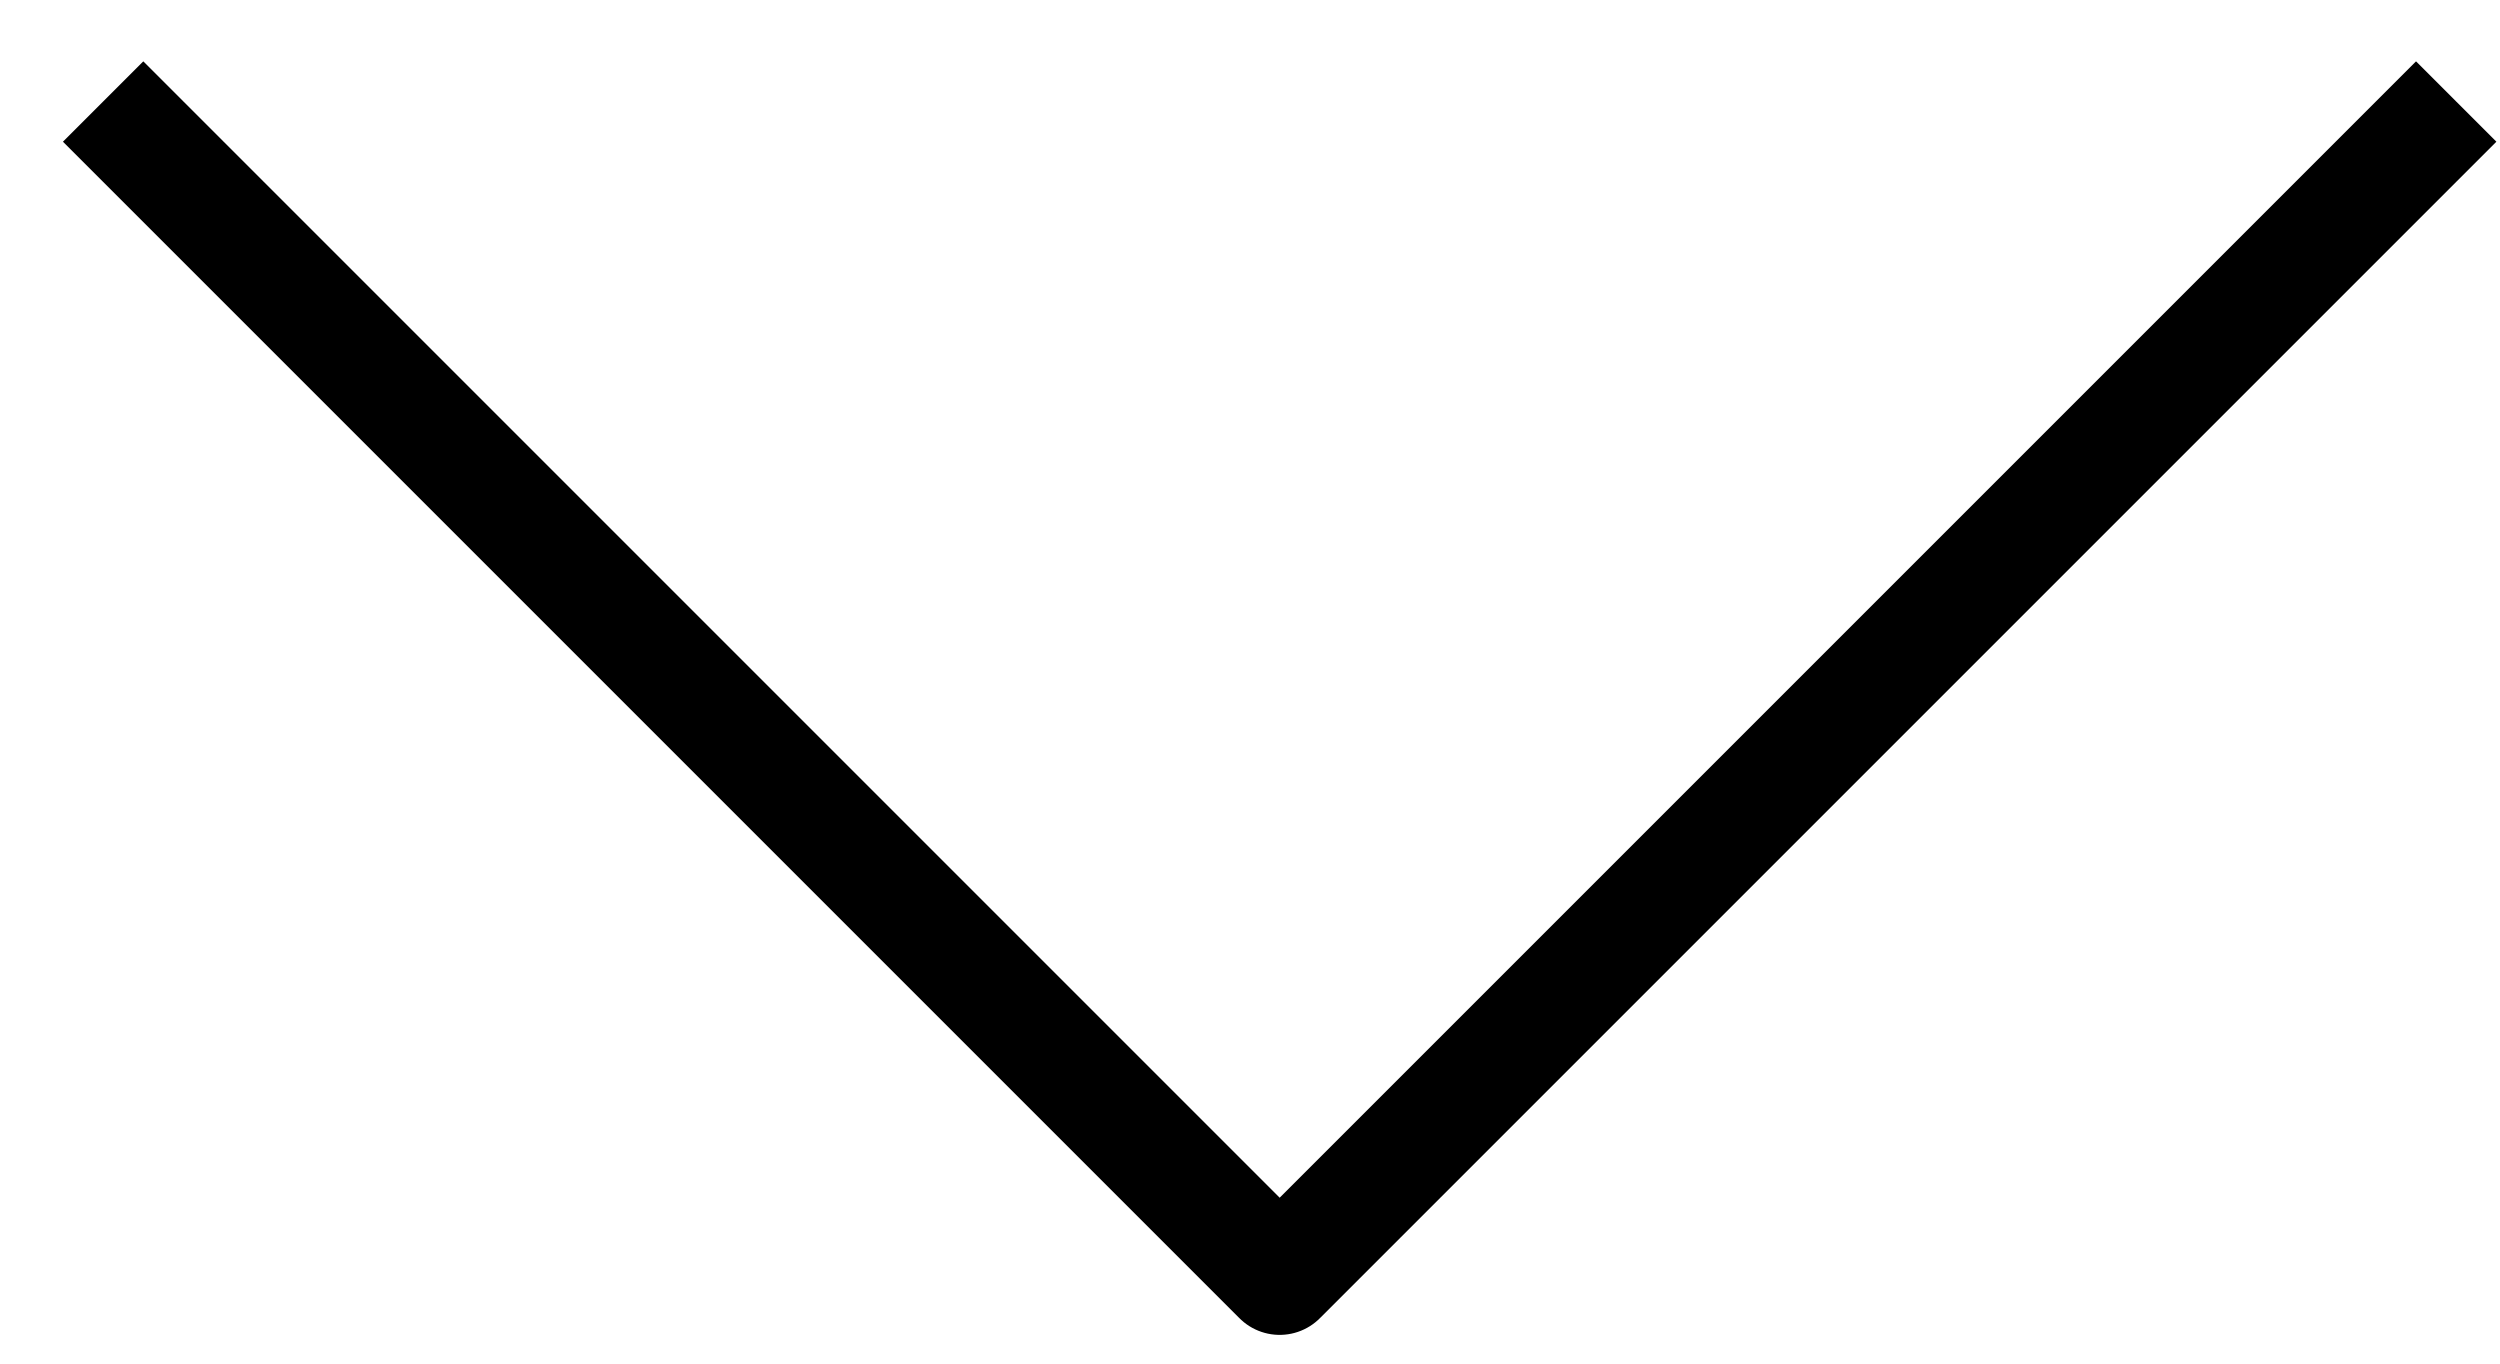
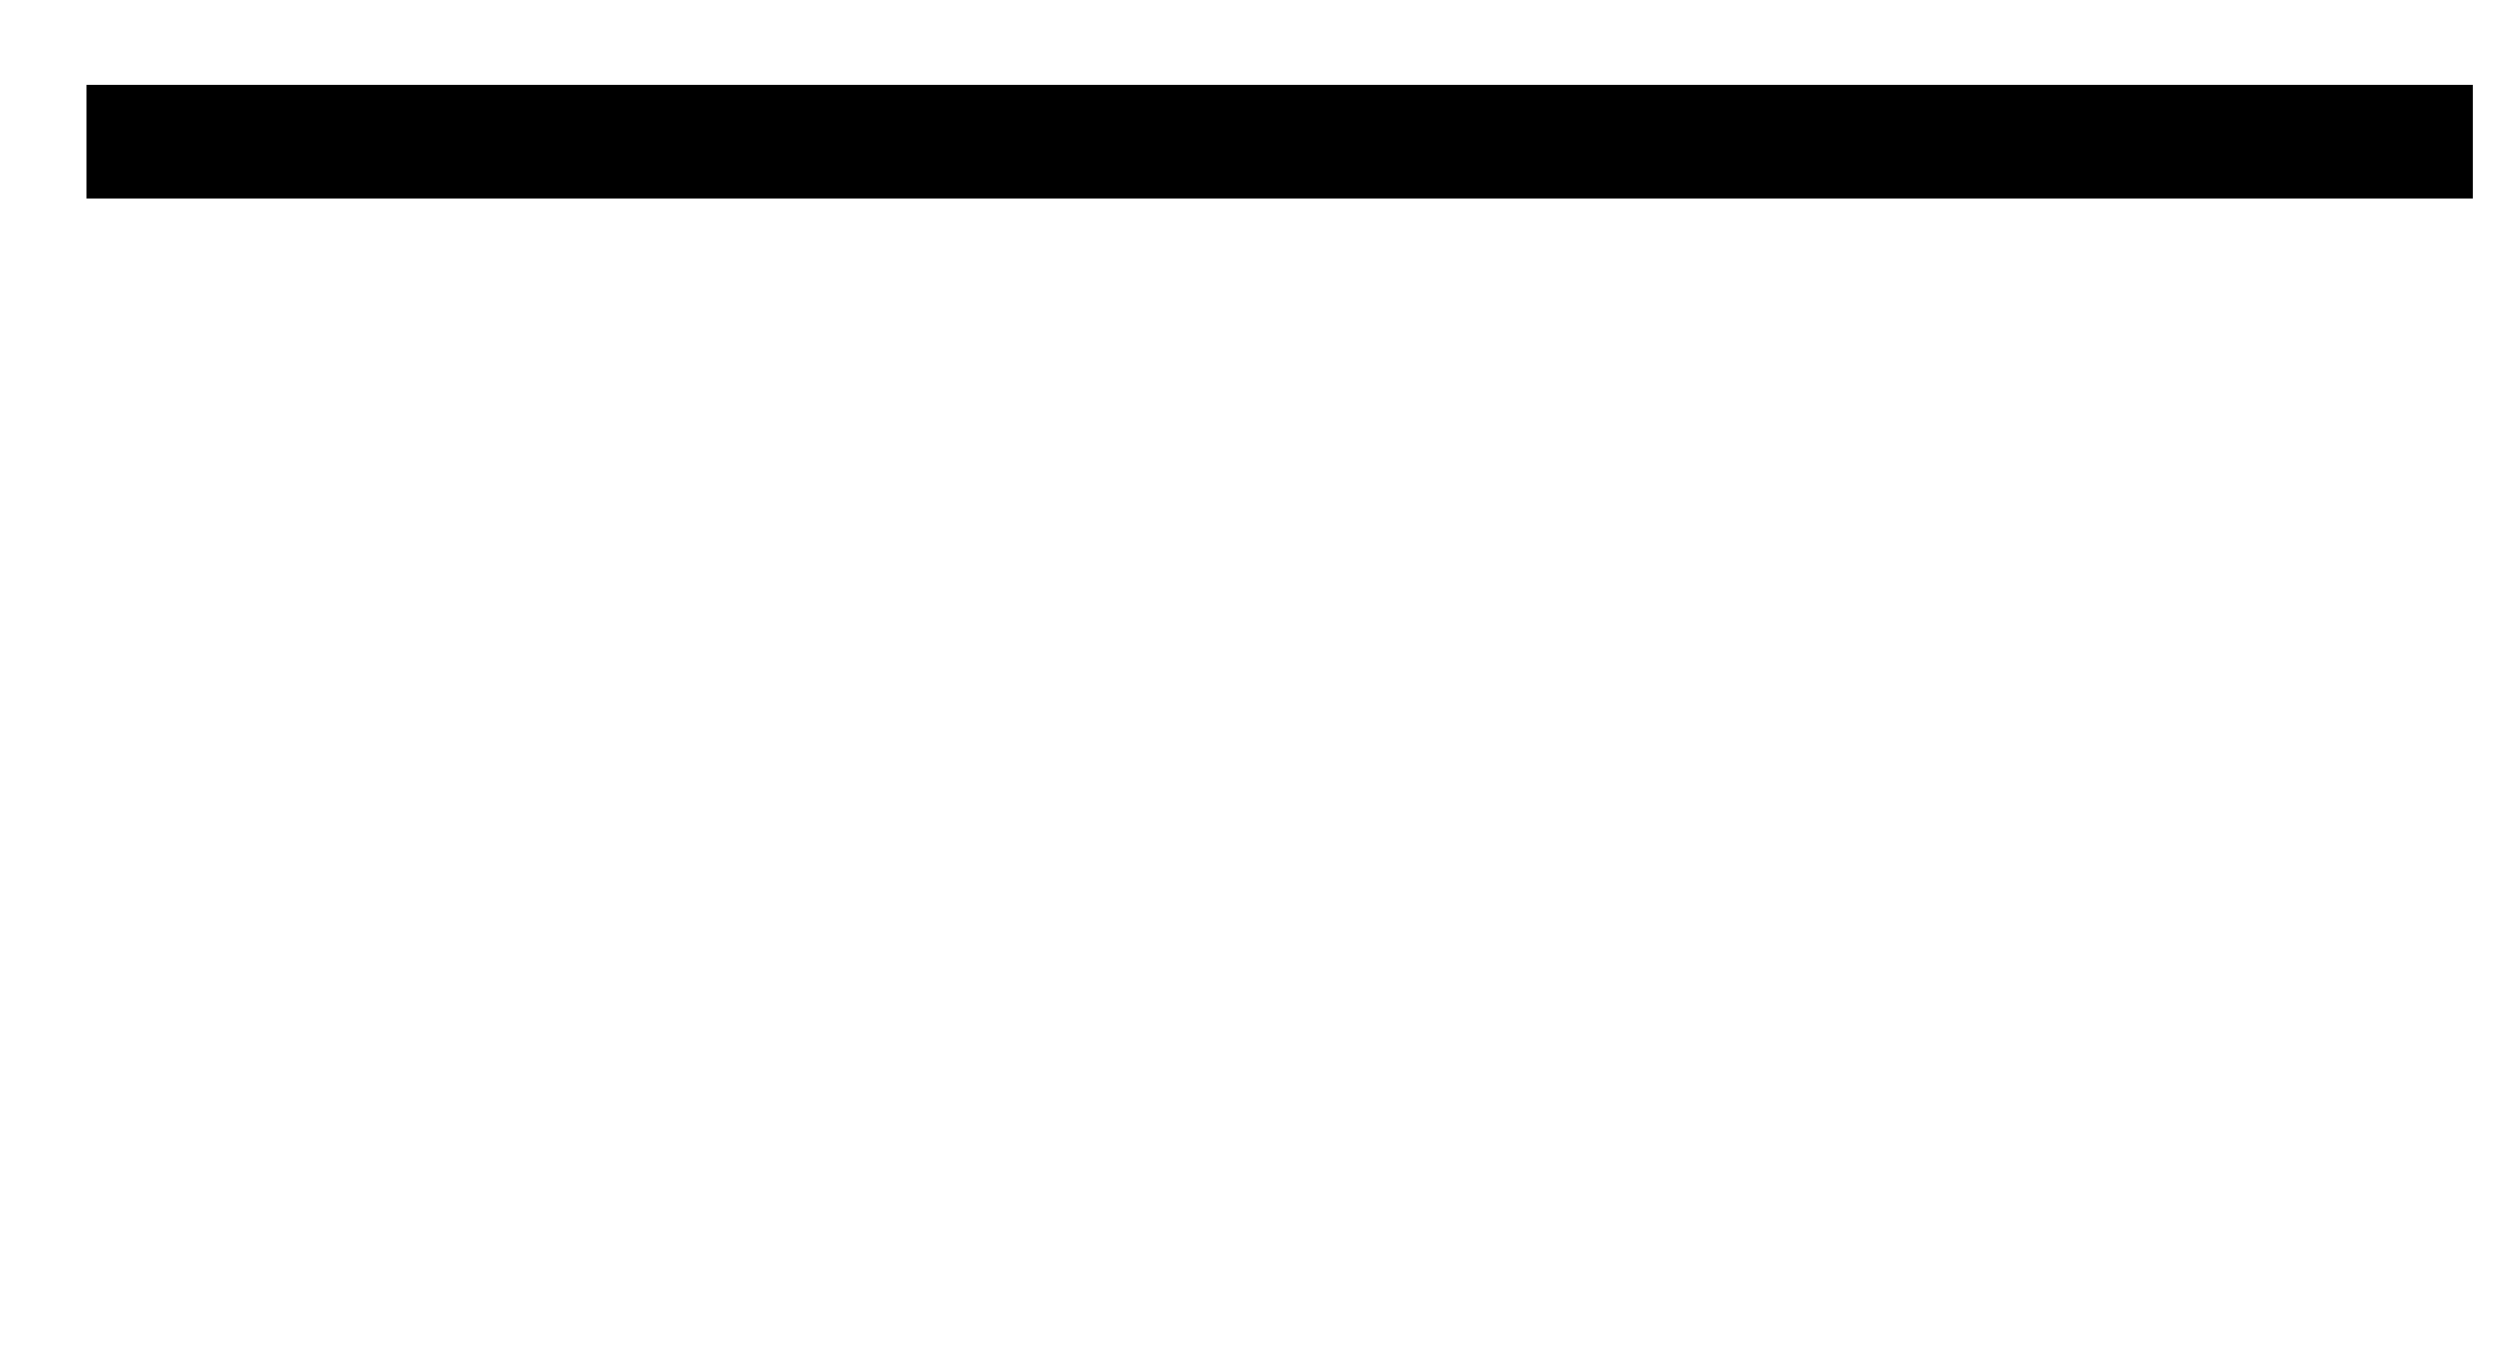
<svg xmlns="http://www.w3.org/2000/svg" width="22" height="12" viewBox="0 0 22 12" fill="none">
-   <path d="M1.261 1.247L11.261 11.247L21.261 1.247" stroke="black" stroke-linecap="square" stroke-linejoin="round" />
+   <path d="M1.261 1.247L21.261 1.247" stroke="black" stroke-linecap="square" stroke-linejoin="round" />
</svg>